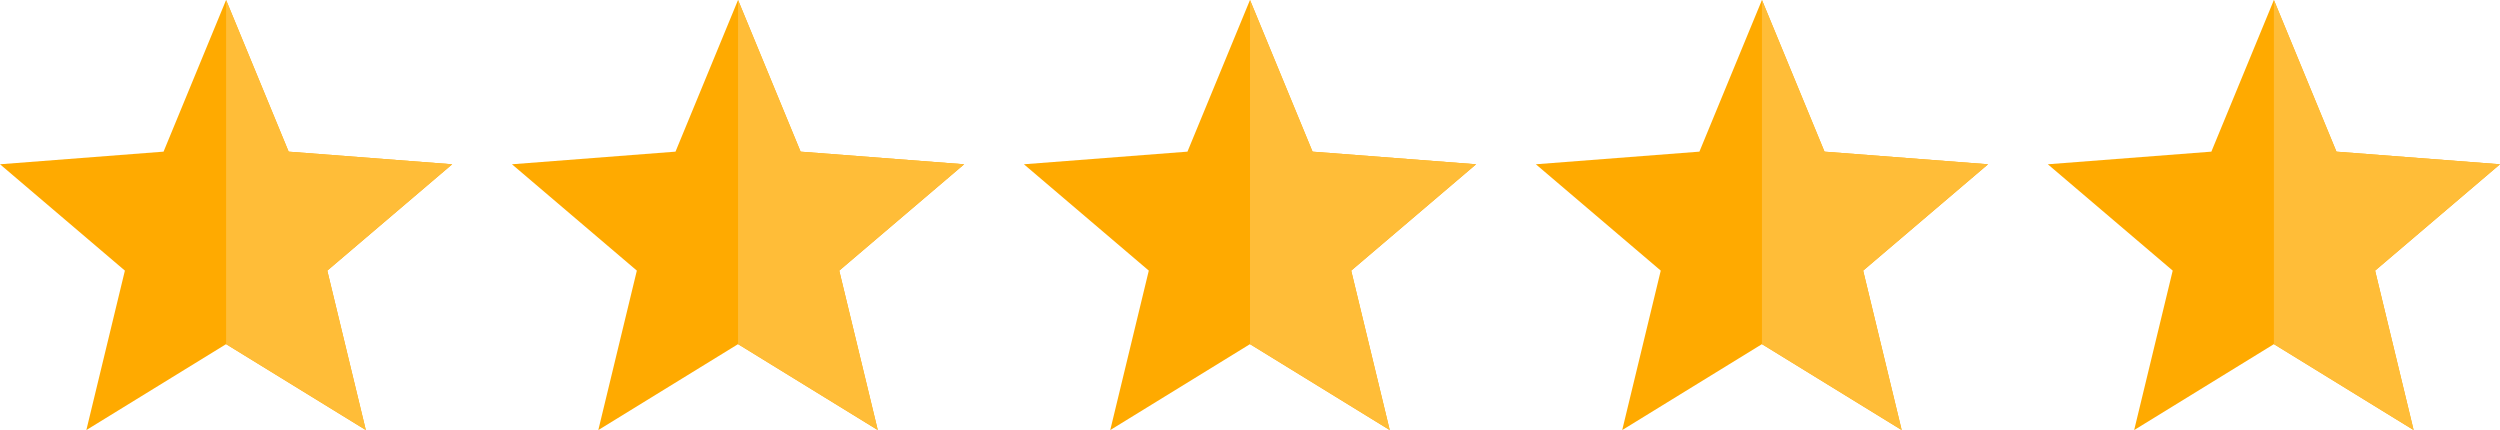
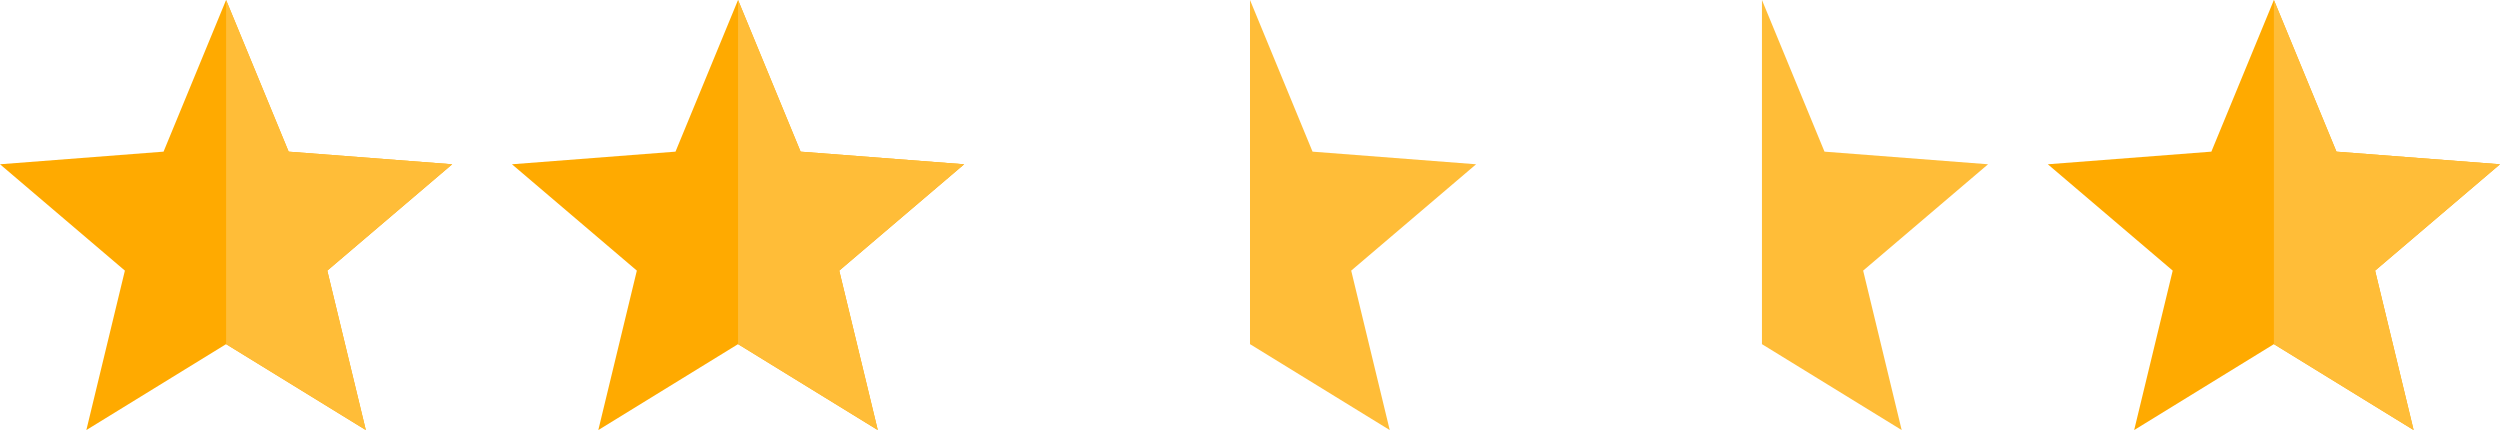
<svg xmlns="http://www.w3.org/2000/svg" width="1256.161" height="216.089" viewBox="0 0 1256.161 216.089">
  <g id="Group_1" data-name="Group 1" transform="translate(-216 -522)">
    <path id="Path_1" data-name="Path 1" d="M329.6,522l31.426,76.2,82.179,6.342-62.756,53.434,19.363,80.116L329.6,694.917l-70.212,43.173,19.363-80.116L216,604.539l82.179-6.342L329.6,522Z" fill="#fa0" fill-rule="evenodd" />
    <path id="Path_2" data-name="Path 2" d="M719.4,522l31.426,76.2L833,604.539l-62.756,53.434,19.363,80.116L719.4,694.917V522Z" transform="translate(-389.791)" fill="#ffbd38" fill-rule="evenodd" />
    <path id="Path_3" data-name="Path 3" d="M1469.454,522l31.426,76.2,82.179,6.342L1520.3,657.973l19.363,80.116-70.212-43.173-70.212,43.173,19.363-80.116-62.756-53.434,82.179-6.342,31.426-76.2Z" transform="translate(-882.611)" fill="#fa0" fill-rule="evenodd" />
    <path id="Path_4" data-name="Path 4" d="M1859.245,522l31.426,76.2,82.178,6.342-62.756,53.434,19.363,80.116-70.212-43.173V522Z" transform="translate(-1272.403)" fill="#ffbd38" fill-rule="evenodd" />
-     <path id="Path_5" data-name="Path 5" d="M2609.3,522l31.426,76.2,82.179,6.342-62.756,53.434,19.363,80.116L2609.3,694.917l-70.212,43.173,19.363-80.116L2495.7,604.539l82.179-6.342L2609.3,522Z" transform="translate(-1765.223)" fill="#fa0" fill-rule="evenodd" />
    <path id="Path_6" data-name="Path 6" d="M2999.094,522l31.426,76.2,82.178,6.342-62.756,53.434,19.363,80.116-70.212-43.173V522Z" transform="translate(-2155.014)" fill="#ffbd38" fill-rule="evenodd" />
-     <path id="Path_7" data-name="Path 7" d="M3749.152,522l31.426,76.2,82.179,6.342L3800,657.973l19.363,80.116-70.211-43.173-70.212,43.173,19.364-80.116-62.757-53.434,82.179-6.342,31.427-76.2Z" transform="translate(-2647.834)" fill="#fa0" fill-rule="evenodd" />
    <path id="Path_8" data-name="Path 8" d="M4138.943,522l31.426,76.2,82.179,6.342-62.757,53.434,19.363,80.116-70.211-43.173V522Z" transform="translate(-3037.625)" fill="#ffbd38" fill-rule="evenodd" />
    <path id="Path_9" data-name="Path 9" d="M4889,522l31.426,76.2,82.179,6.342-62.756,53.434,19.363,80.116L4889,694.917l-70.212,43.173,19.364-80.116L4775.4,604.539l82.179-6.342L4889,522Z" transform="translate(-3530.445)" fill="#fa0" fill-rule="evenodd" />
    <path id="Path_10" data-name="Path 10" d="M5278.792,522l31.426,76.2,82.179,6.342-62.756,53.434L5349,738.089l-70.212-43.173V522Z" transform="translate(-3920.237)" fill="#ffbd38" fill-rule="evenodd" />
  </g>
</svg>